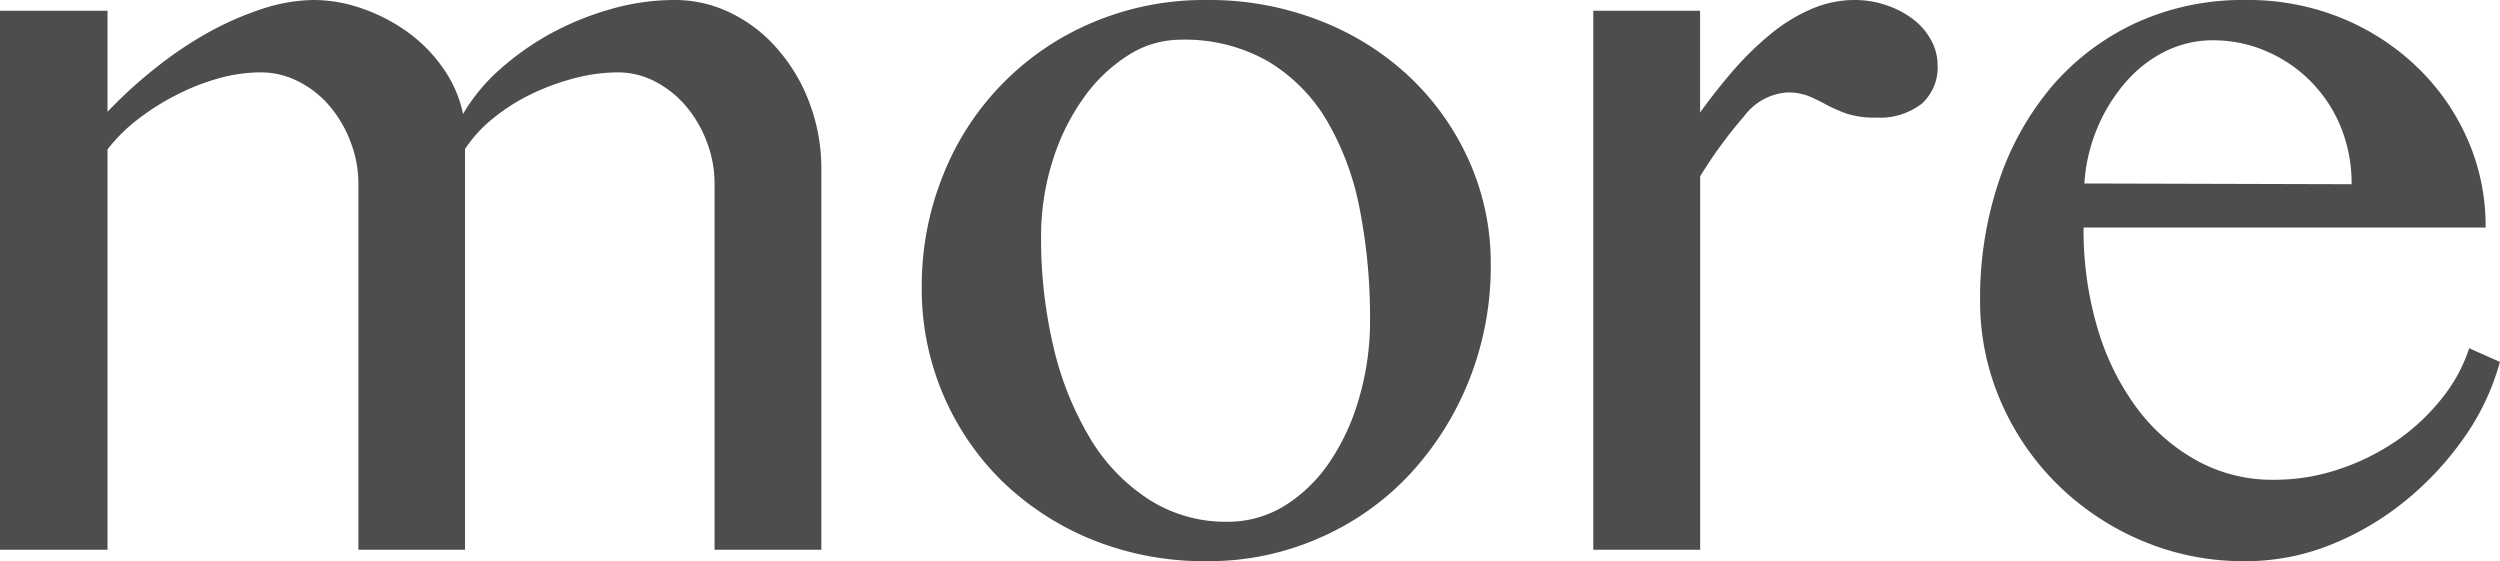
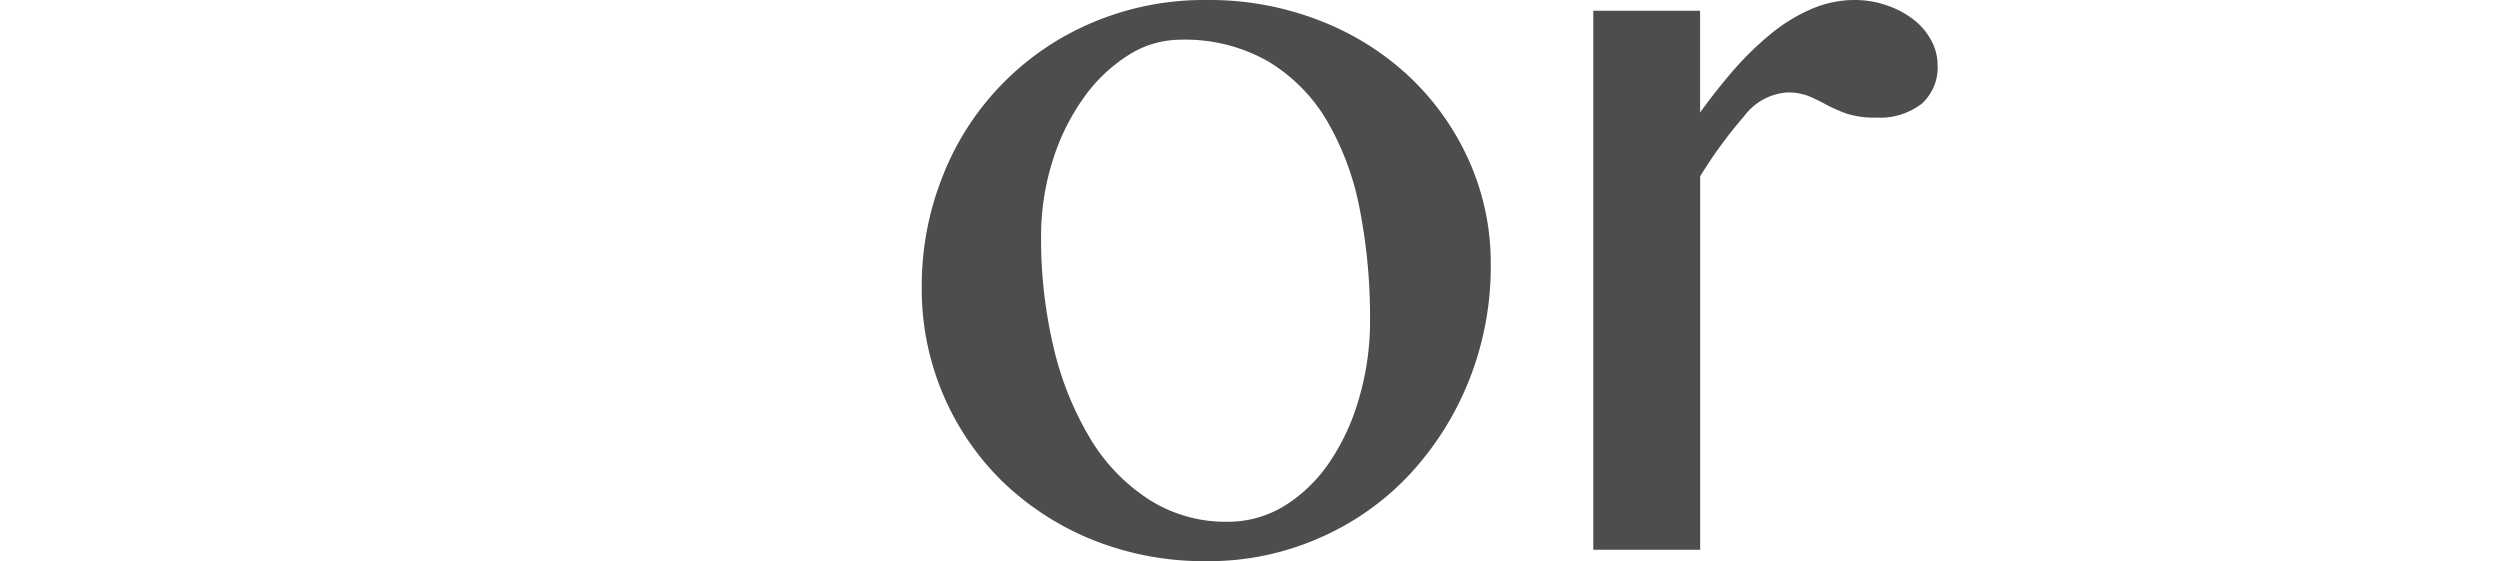
<svg xmlns="http://www.w3.org/2000/svg" viewBox="0 0 34.063 7.646">
  <defs>
    <style>.cls-1{fill:#4d4d4d;}</style>
  </defs>
  <title>button_more</title>
  <g id="レイヤー_2" data-name="レイヤー 2">
    <g id="layout">
-       <path class="cls-1" d="M0,.146H1.465V1.523A6.2,6.2,0,0,1,2.1.942,5.291,5.291,0,0,1,2.817.454,4.285,4.285,0,0,1,3.569.122,2.317,2.317,0,0,1,4.277,0a2.008,2.008,0,0,1,.66.117,2.419,2.419,0,0,1,.62.322A2.042,2.042,0,0,1,6.04.933a1.651,1.651,0,0,1,.269.62,2.487,2.487,0,0,1,.5-.606,3.752,3.752,0,0,1,.7-.493,3.979,3.979,0,0,1,.82-.332A3.168,3.168,0,0,1,9.189,0a1.725,1.725,0,0,1,.777.181,1.987,1.987,0,0,1,.639.5,2.355,2.355,0,0,1,.43.737,2.509,2.509,0,0,1,.156.889V7.49H9.736V2.51a1.588,1.588,0,0,0-.107-.581,1.64,1.64,0,0,0-.288-.489,1.387,1.387,0,0,0-.42-.332,1.1,1.1,0,0,0-.5-.122,2.38,2.38,0,0,0-.606.083,3.2,3.2,0,0,0-.6.225,2.642,2.642,0,0,0-.513.332,1.806,1.806,0,0,0-.366.405V7.49H4.883V2.51a1.569,1.569,0,0,0-.108-.581,1.64,1.64,0,0,0-.288-.489,1.36,1.36,0,0,0-.425-.332A1.123,1.123,0,0,0,3.555.986a2.174,2.174,0,0,0-.581.083,3.054,3.054,0,0,0-.581.23,3.337,3.337,0,0,0-.528.337,2.238,2.238,0,0,0-.4.4V7.49H0Z" />
      <path class="cls-1" d="M16.445,7.646a4.075,4.075,0,0,1-1.562-.292,3.831,3.831,0,0,1-1.231-.8,3.666,3.666,0,0,1-1.093-2.637,4.026,4.026,0,0,1,.288-1.523A3.751,3.751,0,0,1,14.883.308,3.9,3.9,0,0,1,16.445,0a4.131,4.131,0,0,1,1.543.283,3.769,3.769,0,0,1,1.226.772A3.588,3.588,0,0,1,20.02,2.2,3.409,3.409,0,0,1,20.312,3.6a4.2,4.2,0,0,1-.292,1.572,4.121,4.121,0,0,1-.806,1.284,3.7,3.7,0,0,1-1.226.869A3.737,3.737,0,0,1,16.445,7.646Zm.274-.537a1.469,1.469,0,0,0,.786-.219,2.049,2.049,0,0,0,.615-.6,3.019,3.019,0,0,0,.4-.874,3.71,3.71,0,0,0,.147-1.055,7.659,7.659,0,0,0-.137-1.494,3.786,3.786,0,0,0-.444-1.211,2.309,2.309,0,0,0-.8-.815,2.285,2.285,0,0,0-1.206-.3,1.327,1.327,0,0,0-.713.215,2.173,2.173,0,0,0-.605.581,3.024,3.024,0,0,0-.42.854,3.417,3.417,0,0,0-.157,1.045,6.4,6.4,0,0,0,.171,1.5,4.319,4.319,0,0,0,.494,1.231,2.543,2.543,0,0,0,.791.83A1.932,1.932,0,0,0,16.719,7.109Z" />
      <path class="cls-1" d="M21.709.146h1.455V1.533q.216-.3.459-.581a4.267,4.267,0,0,1,.508-.493,2.319,2.319,0,0,1,.552-.337A1.481,1.481,0,0,1,25.264,0a1.334,1.334,0,0,1,.444.073,1.247,1.247,0,0,1,.361.191.883.883,0,0,1,.24.278A.7.7,0,0,1,26.4.879a.665.665,0,0,1-.219.537.933.933,0,0,1-.62.186,1.212,1.212,0,0,1-.4-.054,1.992,1.992,0,0,1-.268-.117c-.079-.043-.158-.082-.24-.118a.776.776,0,0,0-.307-.053.8.8,0,0,0-.581.322,6.187,6.187,0,0,0-.6.82V7.49H21.709Z" />
-       <path class="cls-1" d="M30.586,7.646a3.53,3.53,0,0,1-1.4-.278,3.673,3.673,0,0,1-1.147-.762,3.572,3.572,0,0,1-.776-1.132,3.418,3.418,0,0,1-.284-1.382,4.993,4.993,0,0,1,.259-1.631,3.909,3.909,0,0,1,.733-1.3A3.362,3.362,0,0,1,29.111.308,3.5,3.5,0,0,1,30.6,0a3.366,3.366,0,0,1,1.323.254,3.243,3.243,0,0,1,1.035.684,3.075,3.075,0,0,1,.674.986A2.929,2.929,0,0,1,33.867,3.1H28.389a4.72,4.72,0,0,0,.19,1.372,3.464,3.464,0,0,0,.537,1.089,2.564,2.564,0,0,0,.821.717,2.131,2.131,0,0,0,1.04.259,2.75,2.75,0,0,0,.913-.151,3.141,3.141,0,0,0,.791-.4,2.847,2.847,0,0,0,.605-.577,2.133,2.133,0,0,0,.357-.664l.419.186a3.314,3.314,0,0,1-.507,1.059,4.241,4.241,0,0,1-.821.865,3.909,3.909,0,0,1-1.025.586A3.1,3.1,0,0,1,30.586,7.646ZM32.041,2.51a2.039,2.039,0,0,0-.146-.777A1.9,1.9,0,0,0,30.884.7a1.822,1.822,0,0,0-.738-.151,1.45,1.45,0,0,0-.634.146,1.724,1.724,0,0,0-.537.411,2.3,2.3,0,0,0-.391.62A2.331,2.331,0,0,0,28.4,2.5Z" />
    </g>
  </g>
</svg>